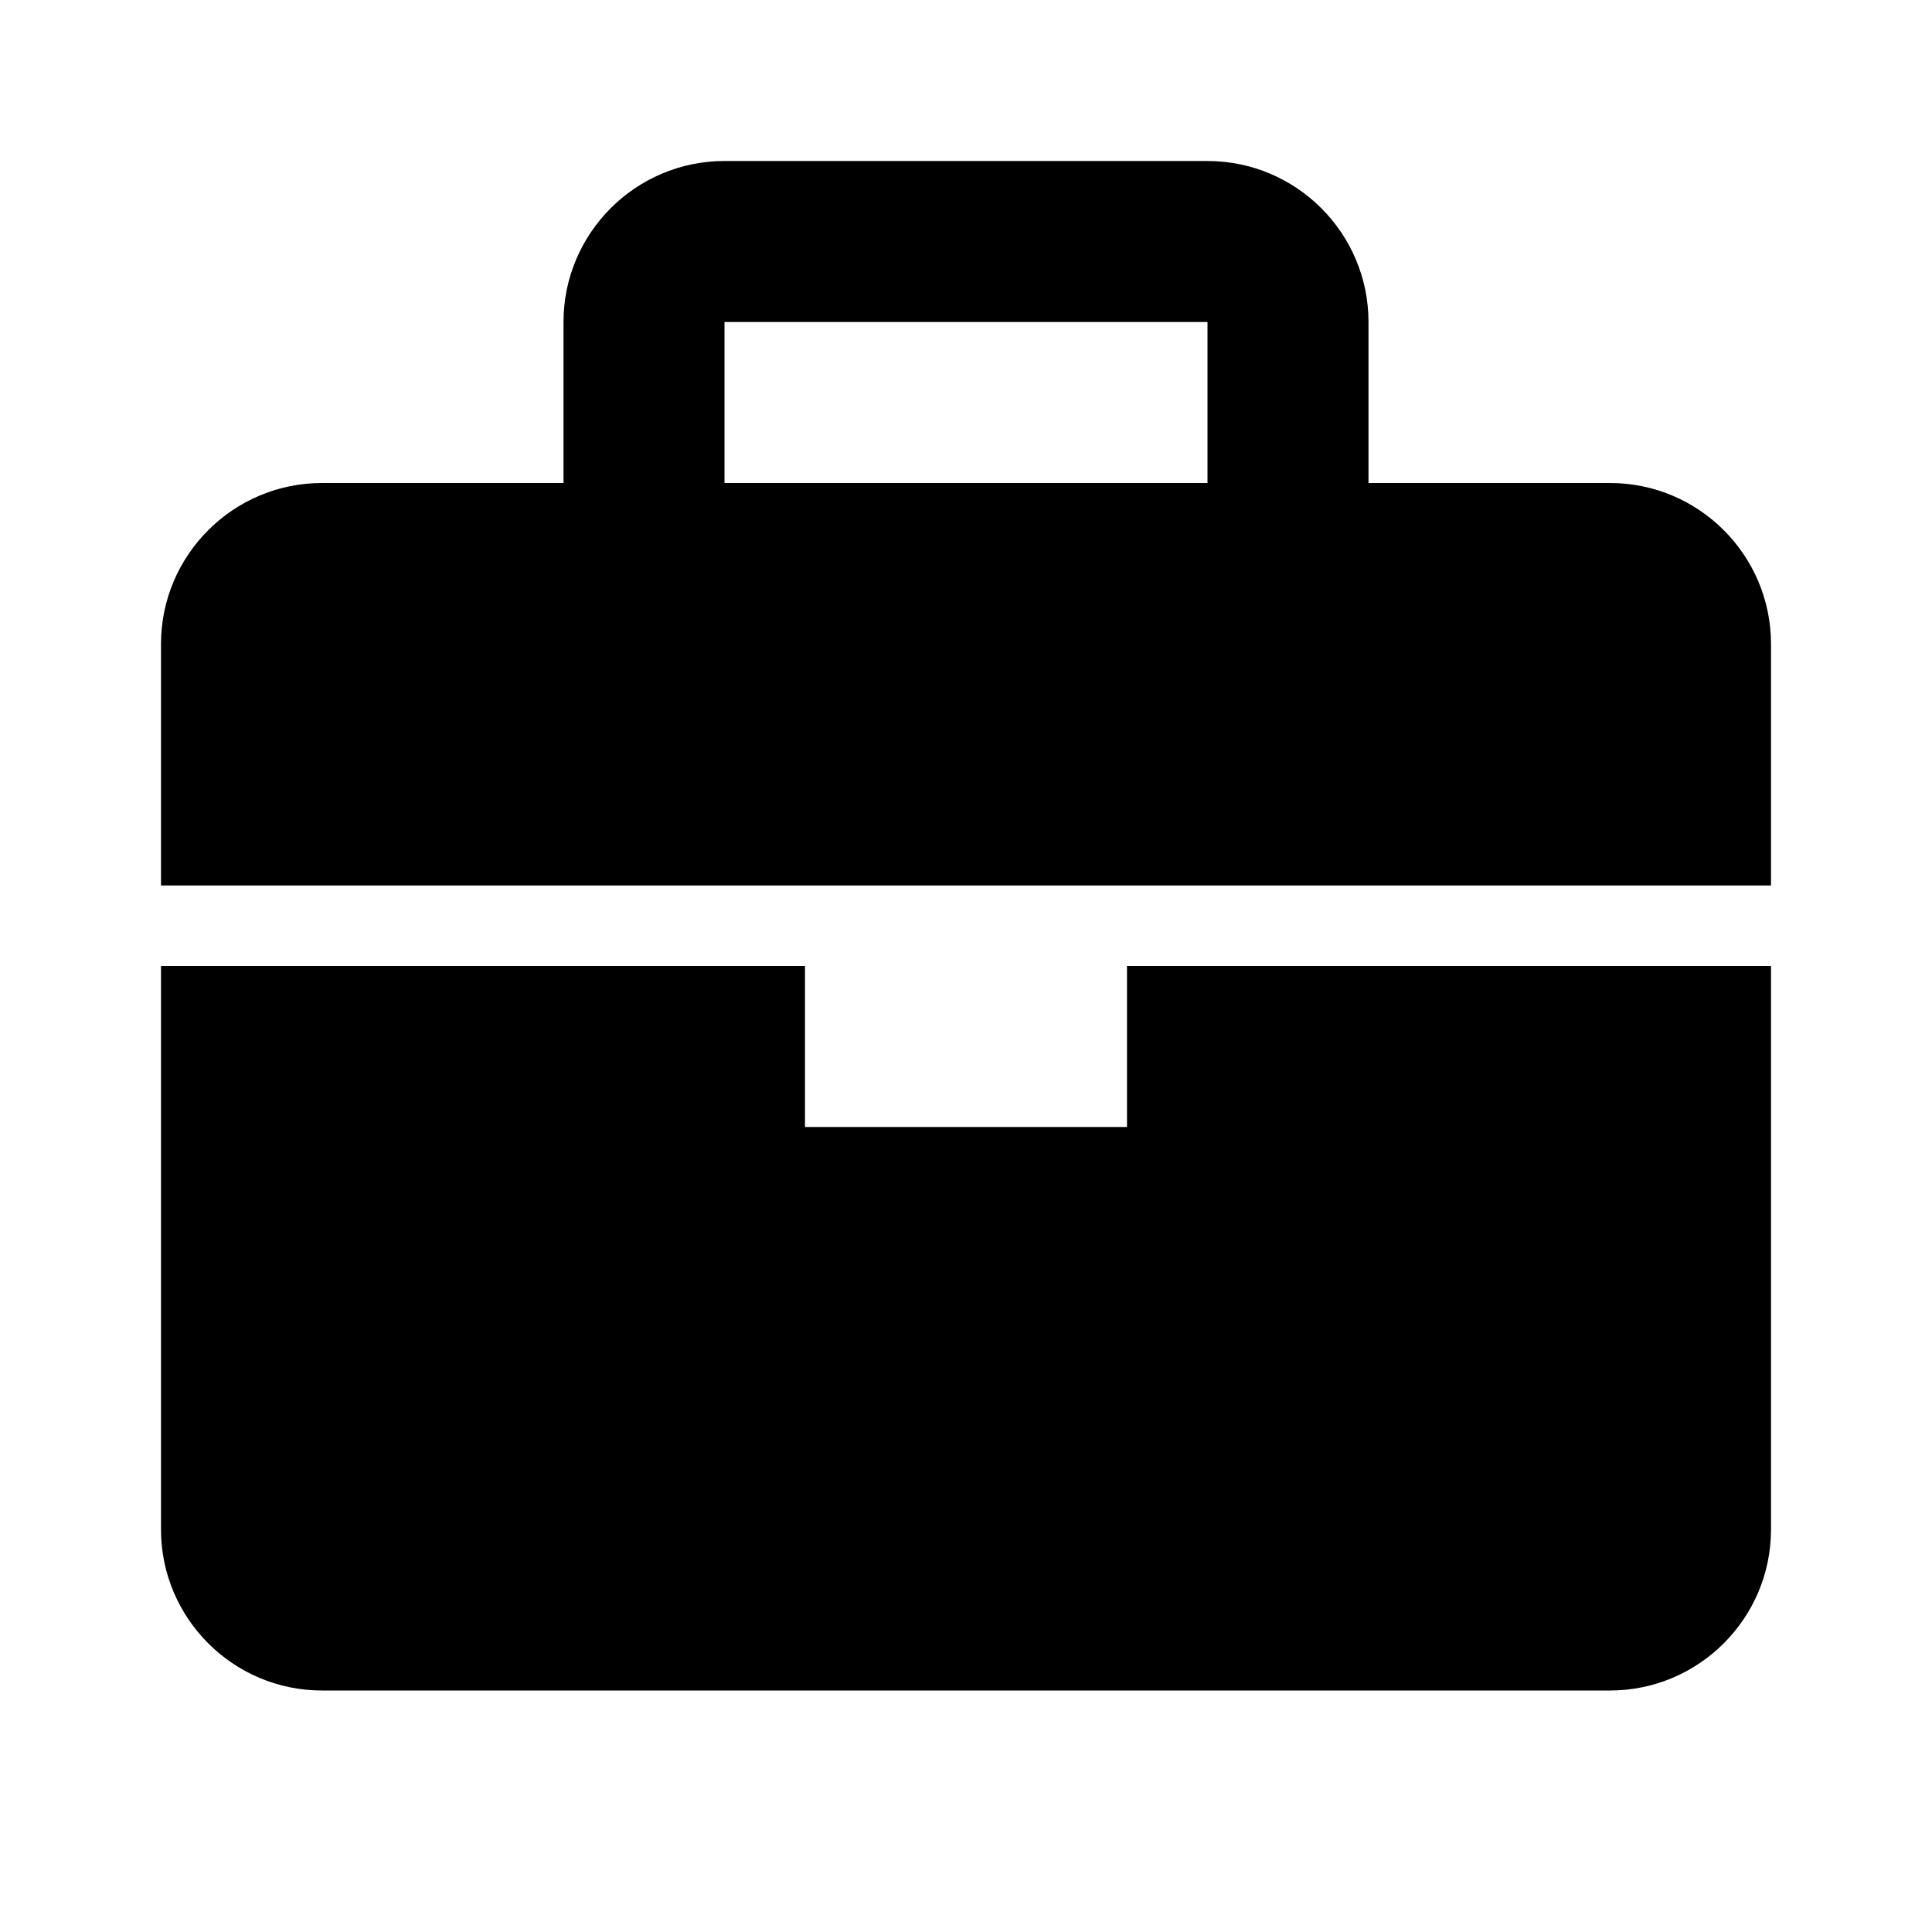
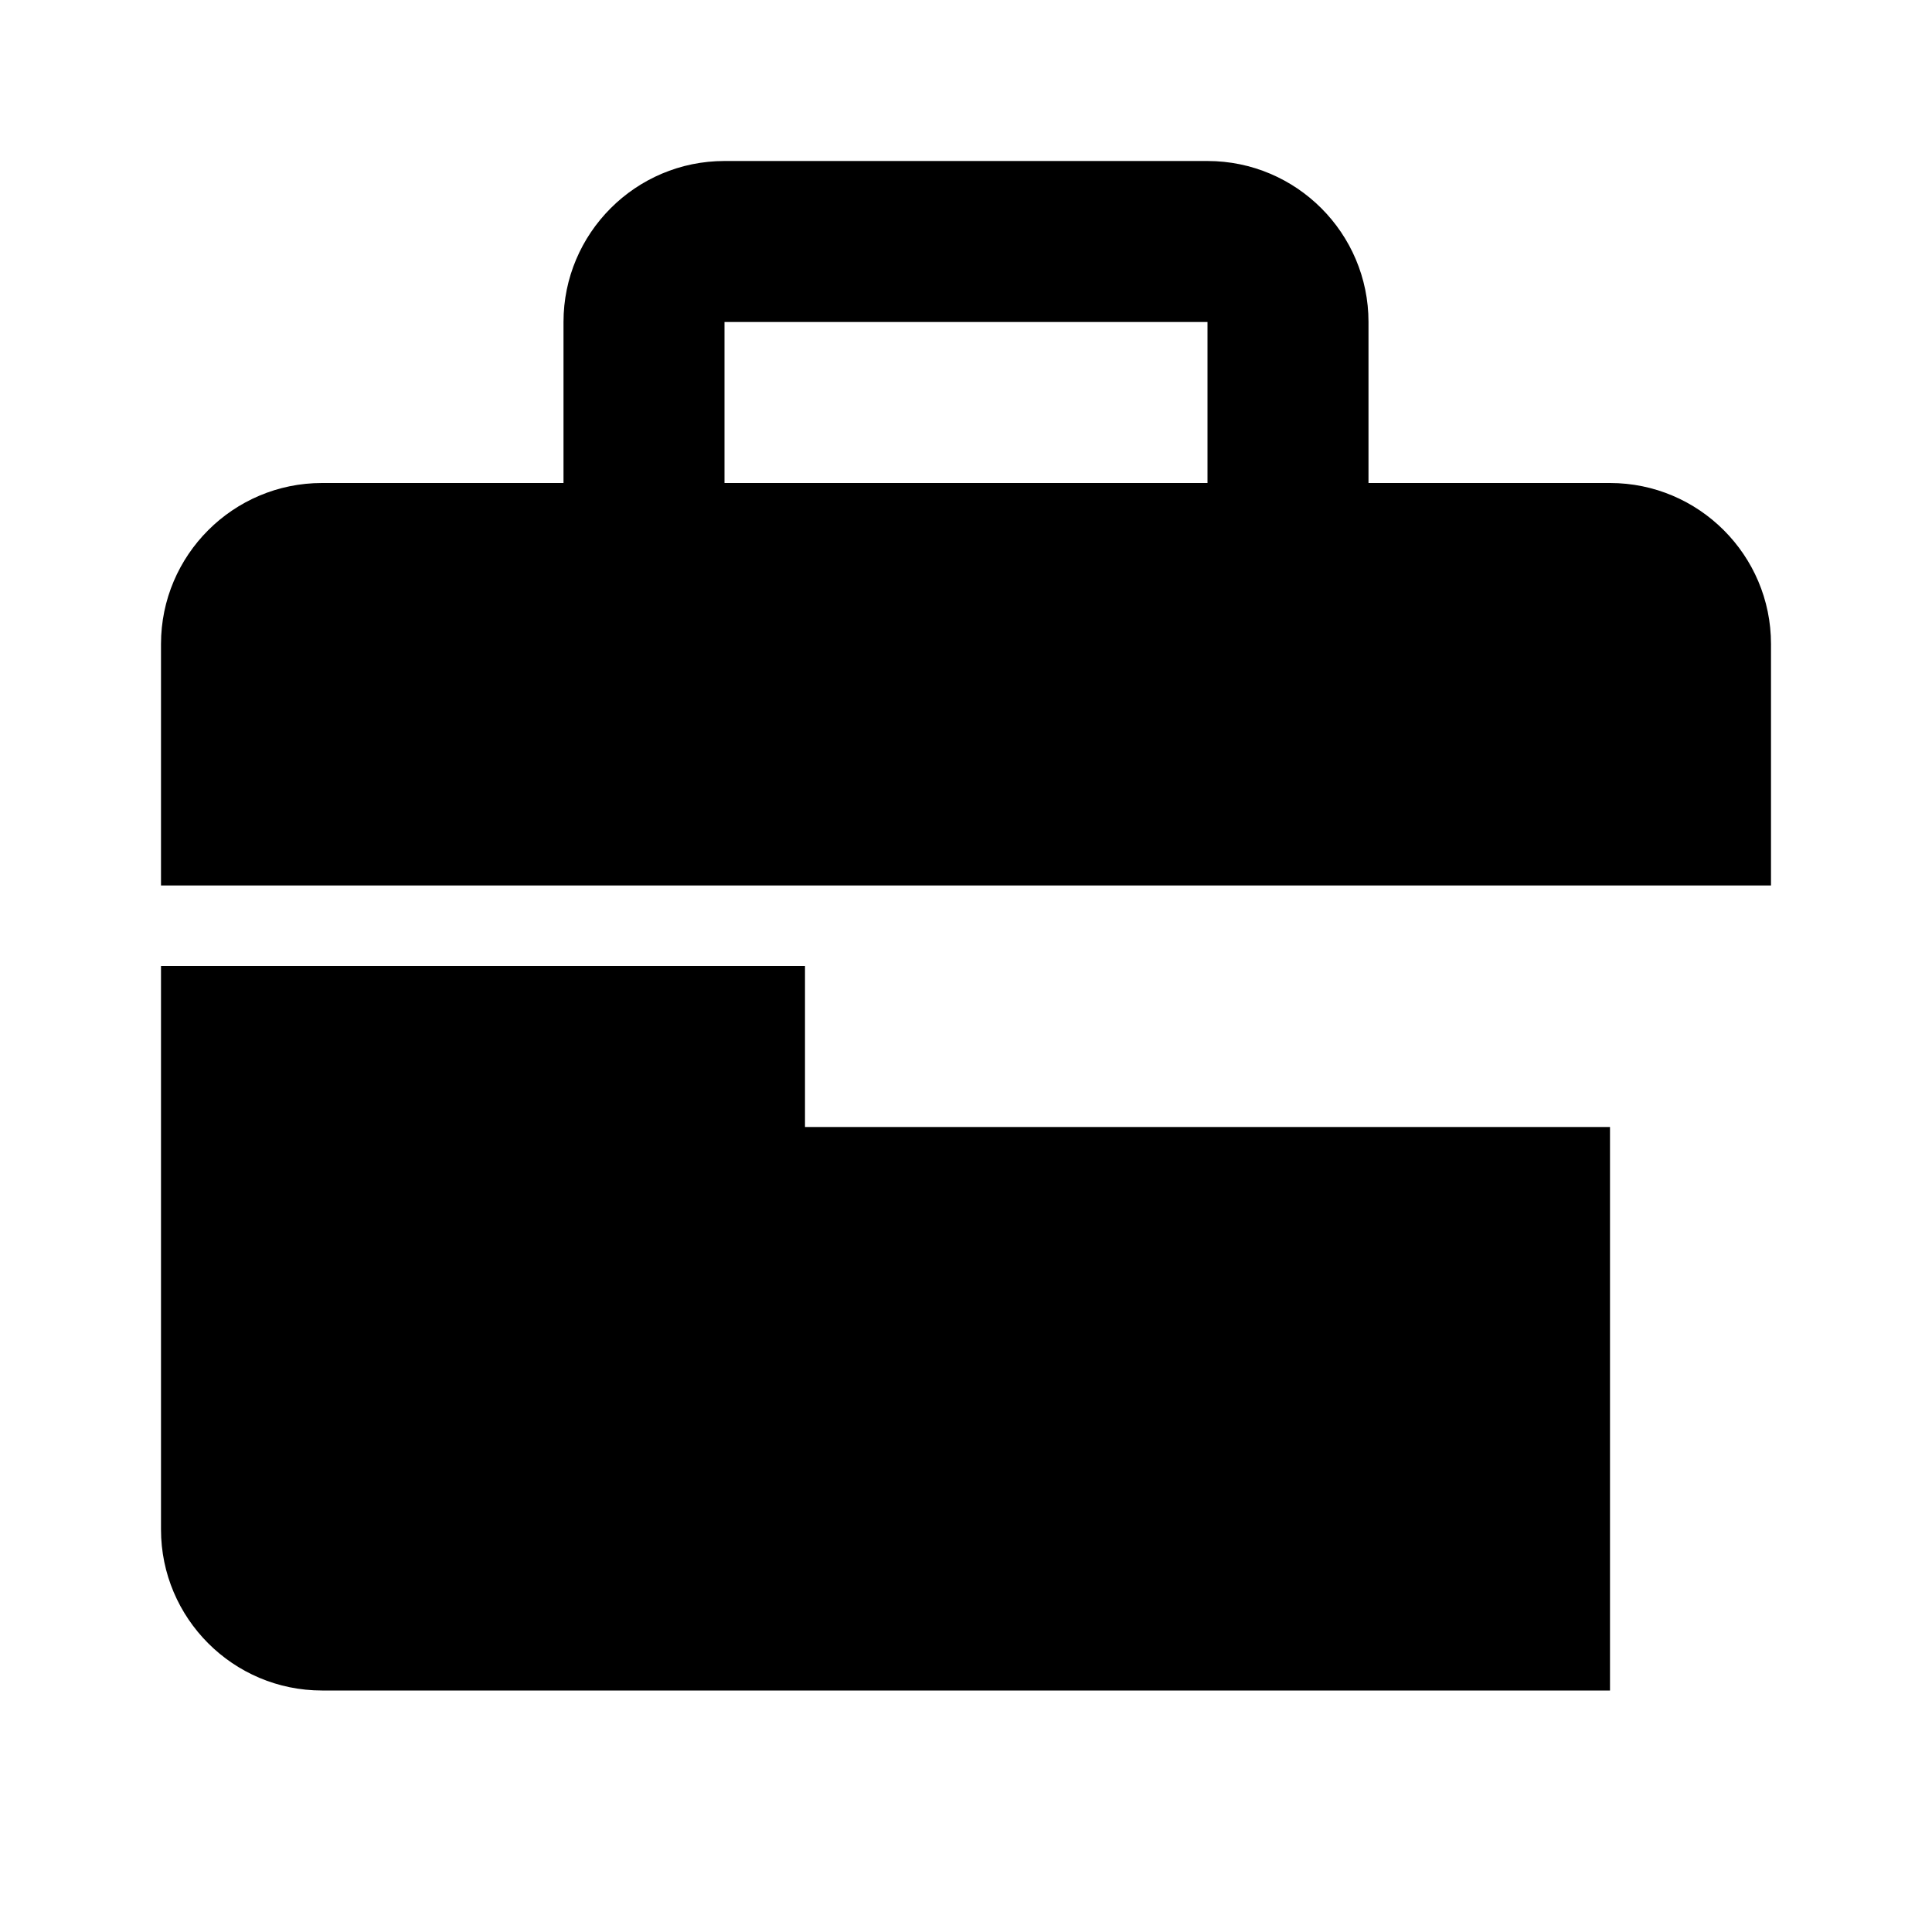
<svg xmlns="http://www.w3.org/2000/svg" width="24" height="24" viewBox="0 0 24 24">
-   <path d="M20 6h-3V4c0-1.103-.897-2-2-2H9C7.897 2 7 2.897 7 4v2H4C2.897 6 2 6.897 2 8v3h20V8C22 6.897 21.103 6 20 6zM9 4h6v2H9V4zM14 14h-4v-2H2v7c0 1.103.897 2 2 2h16c1.103 0 2-.897 2-2v-7h-8V14z" />
+   <path d="M20 6h-3V4c0-1.103-.897-2-2-2H9C7.897 2 7 2.897 7 4v2H4C2.897 6 2 6.897 2 8v3h20V8C22 6.897 21.103 6 20 6zM9 4h6v2H9V4zM14 14h-4v-2H2v7c0 1.103.897 2 2 2h16v-7h-8V14z" />
</svg>